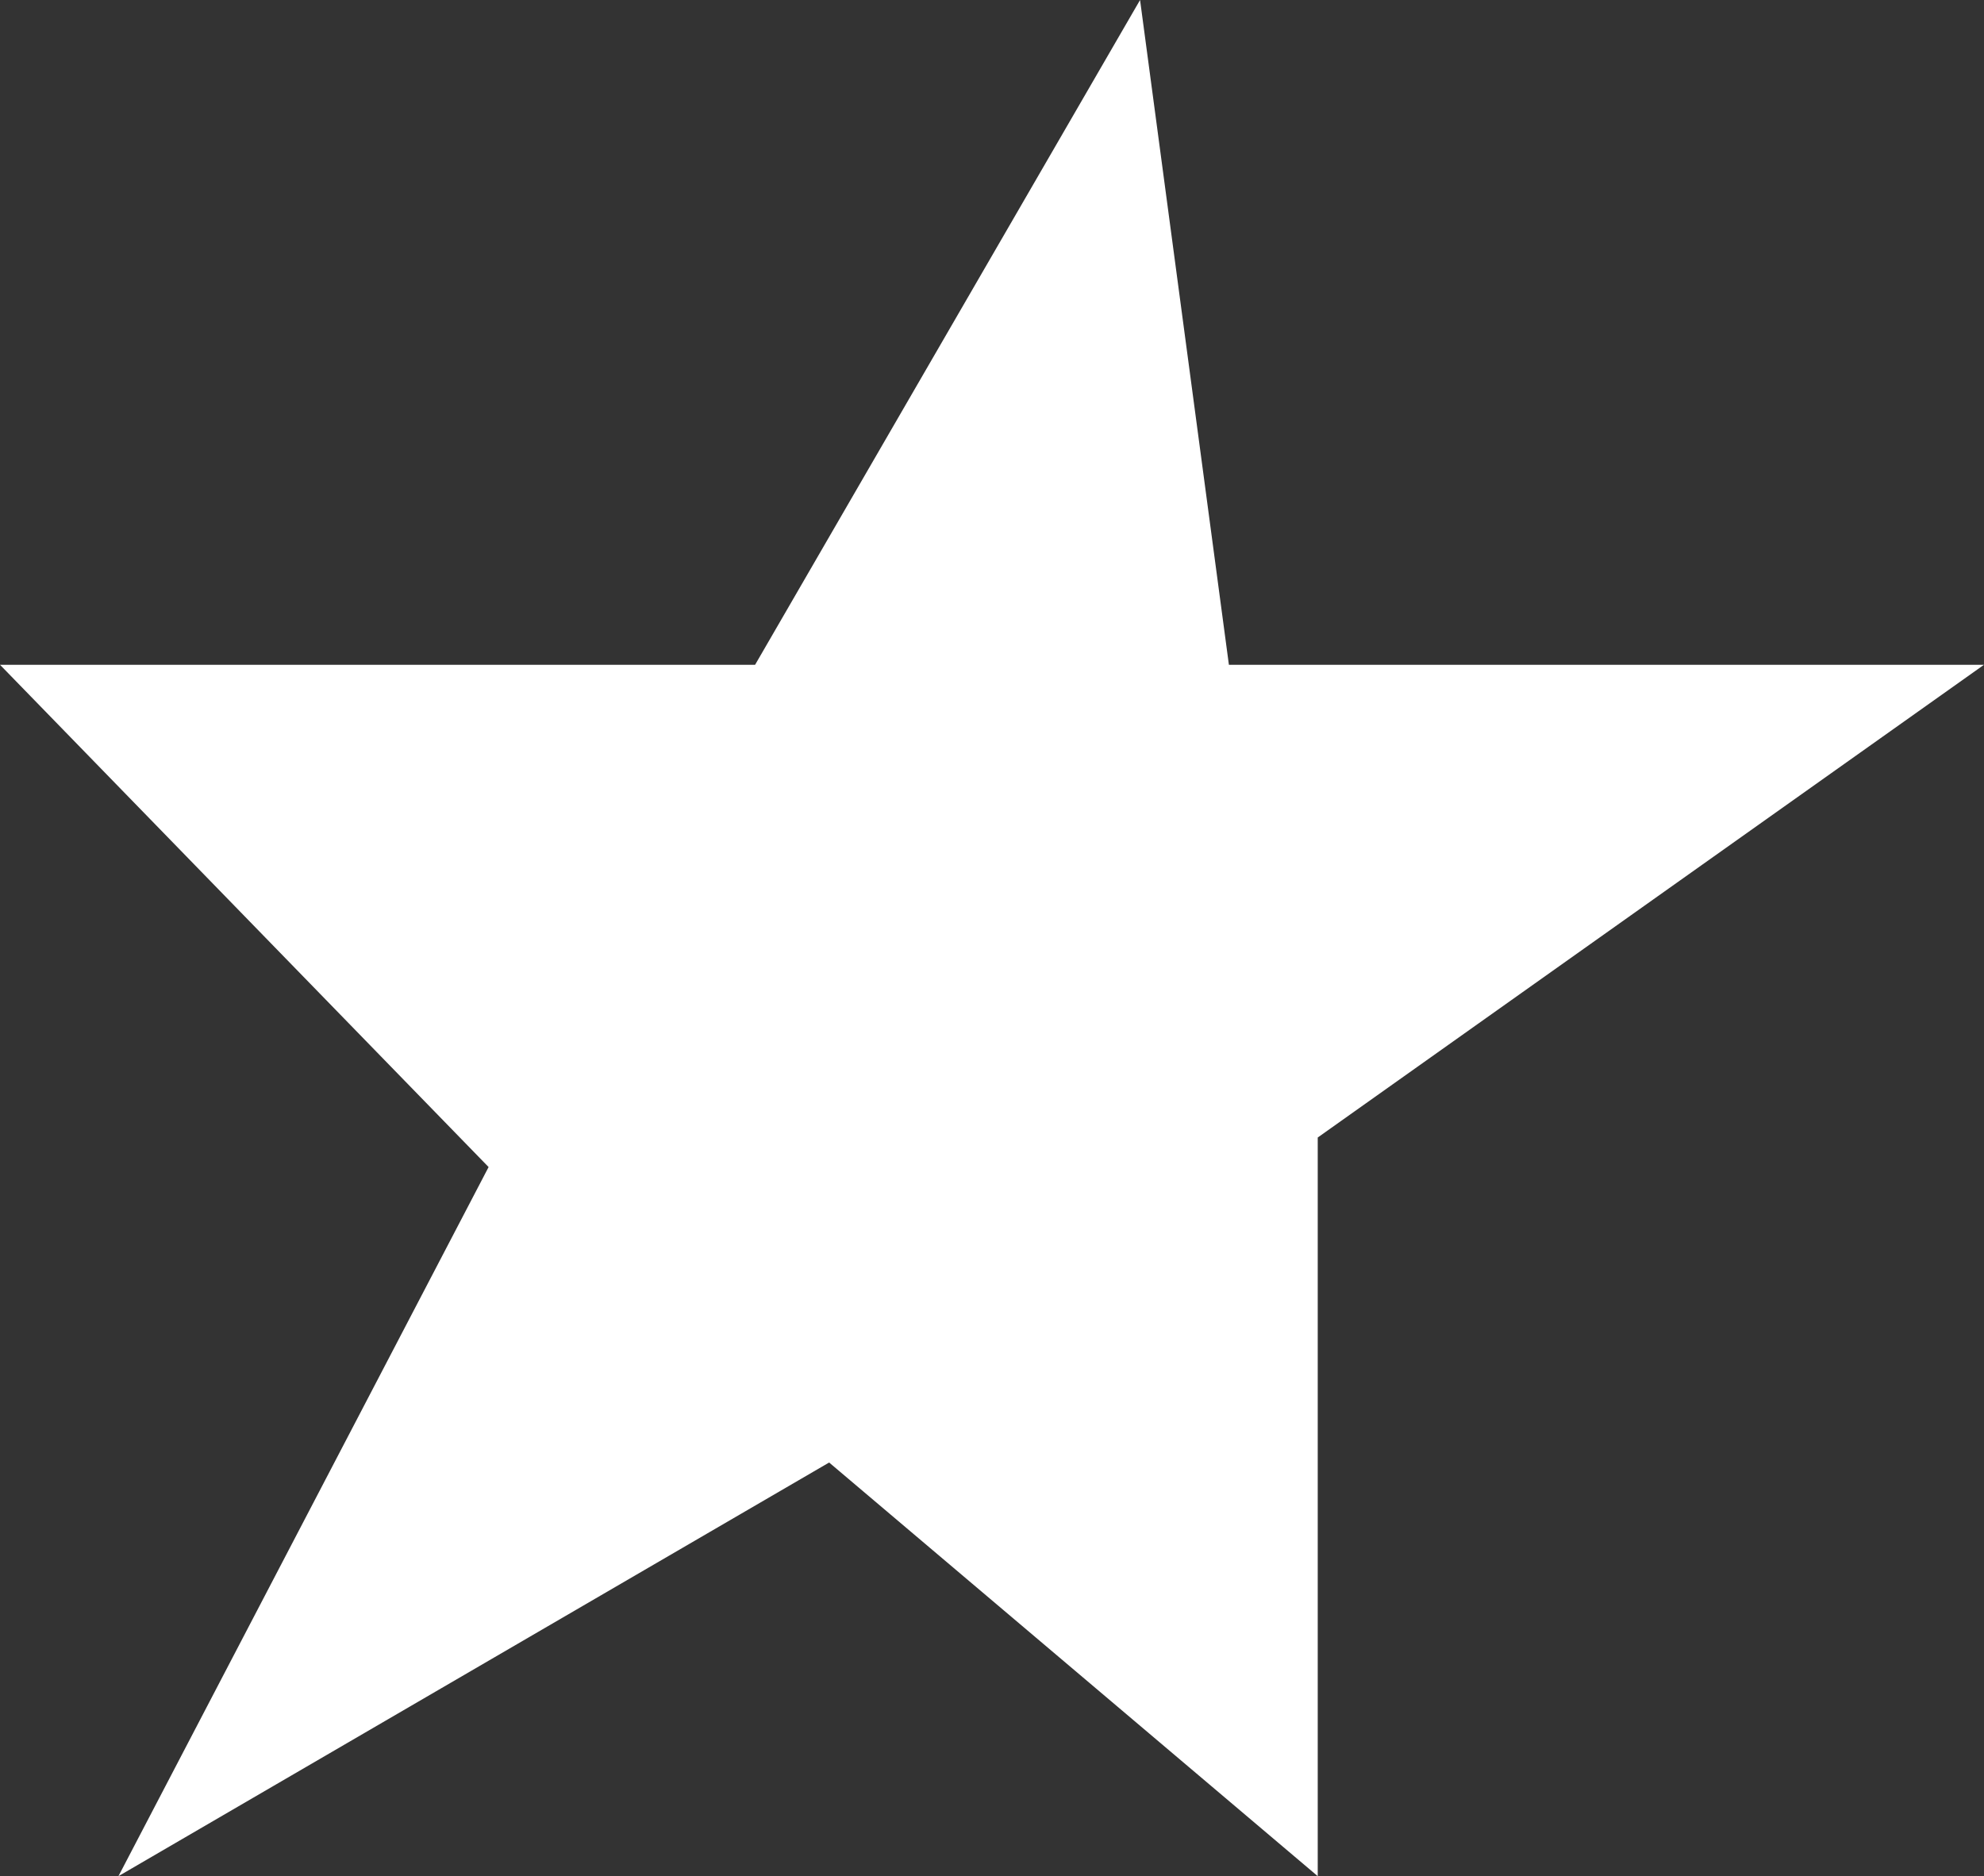
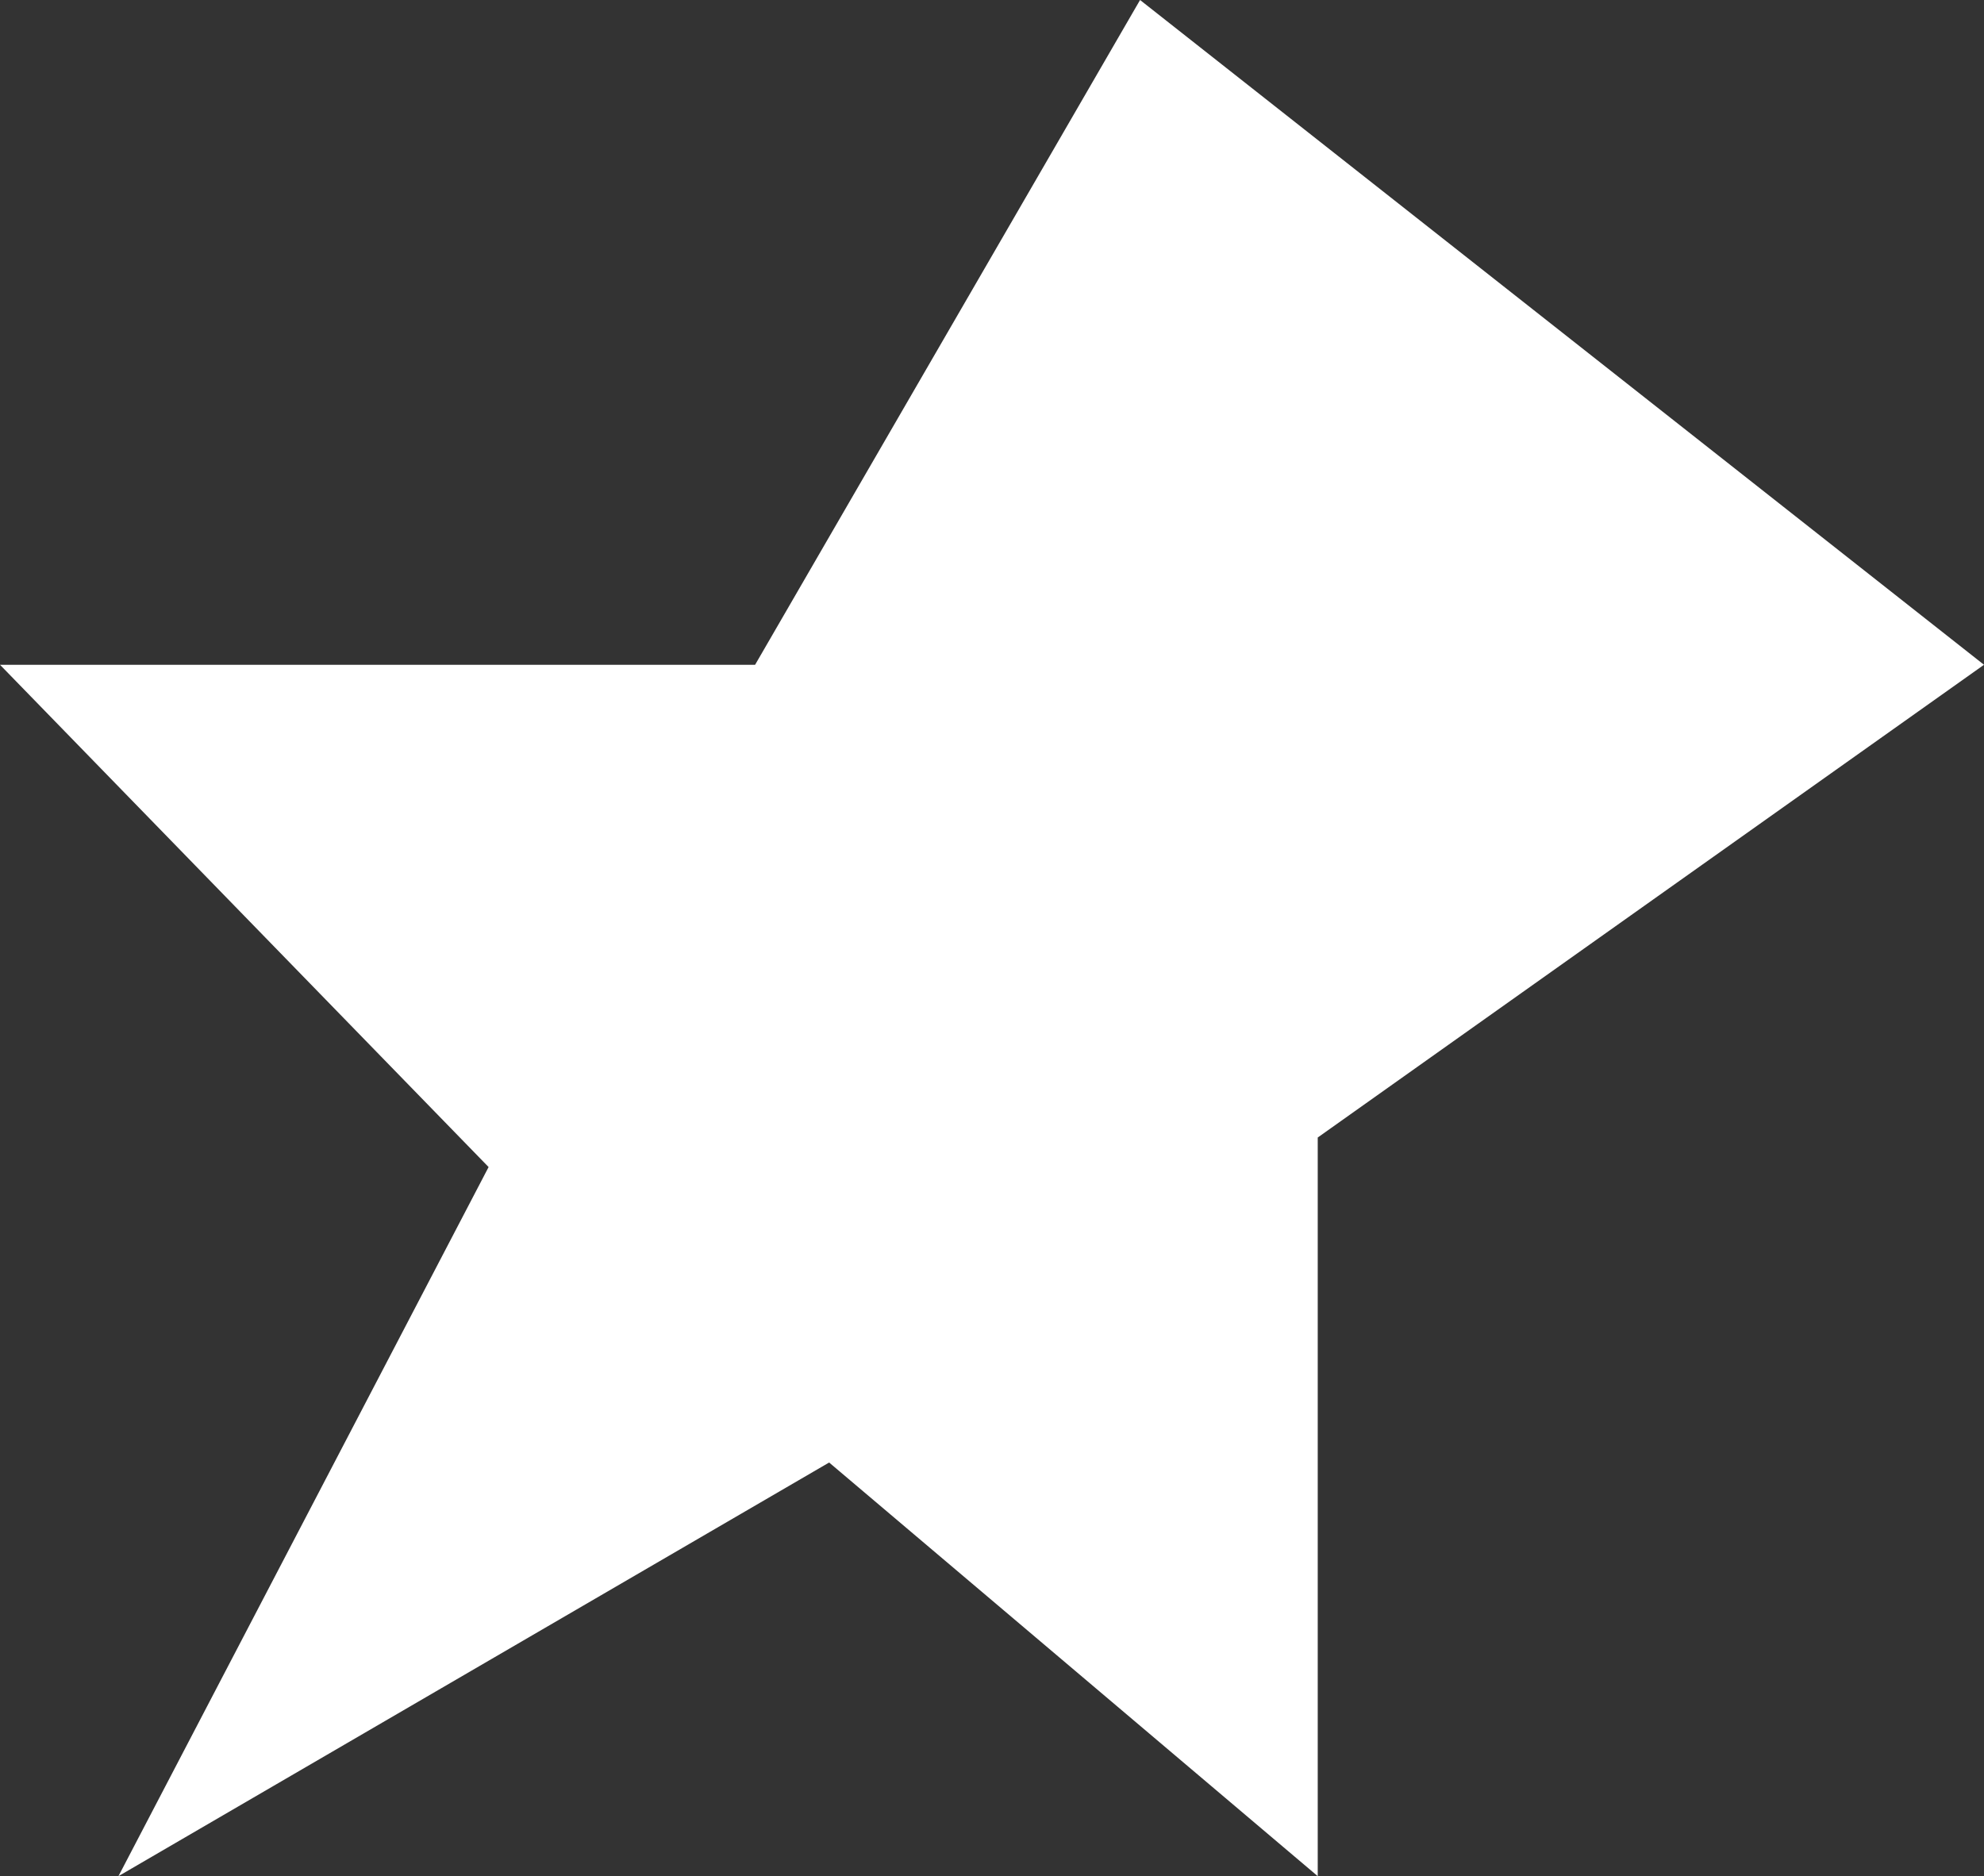
<svg xmlns="http://www.w3.org/2000/svg" width="810" height="766" viewBox="0 0 810 766" fill="none">
  <rect x="0" y="0" width="810" height="766" fill="#333333" stroke="none" />
-   <path d="M199.478 476.488L48.358 766L338.507 597.118L537.985 766V464.425L810 271.417H501.716L465.448 0L308.284 271.417H0L199.478 476.488Z" fill="white" />
+   <path d="M199.478 476.488L48.358 766L338.507 597.118L537.985 766V464.425L810 271.417L465.448 0L308.284 271.417H0L199.478 476.488Z" fill="white" />
</svg>